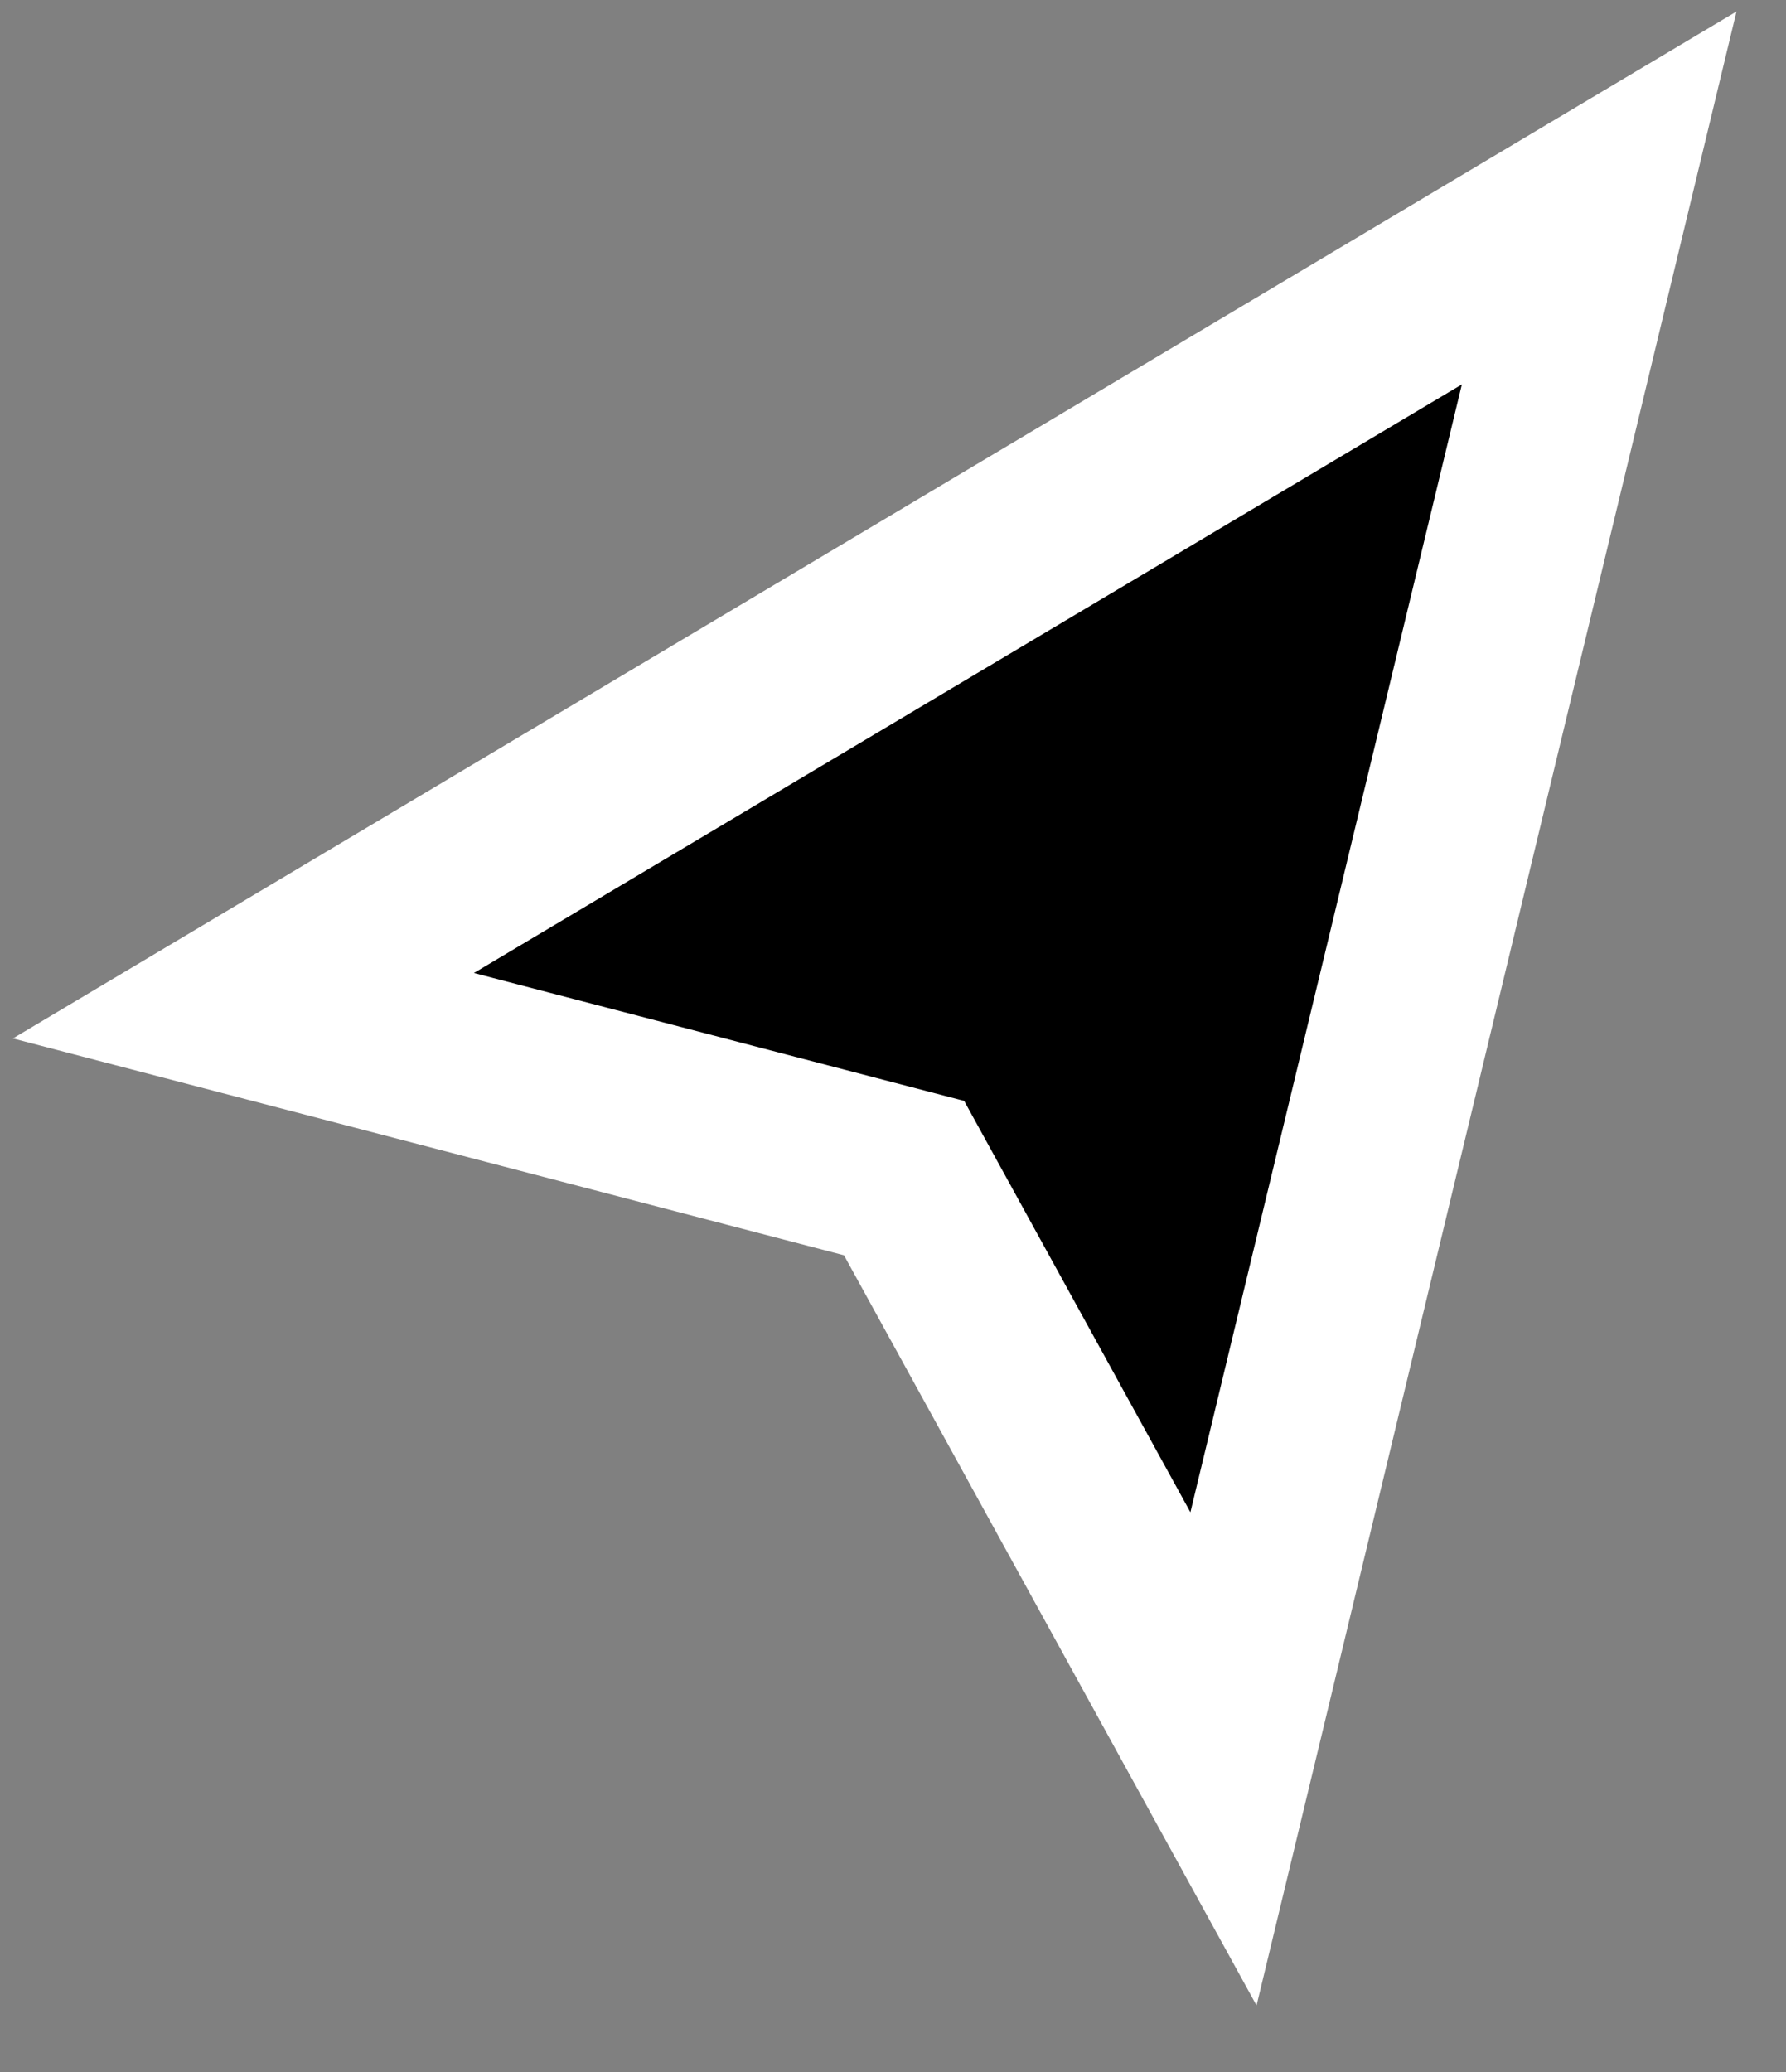
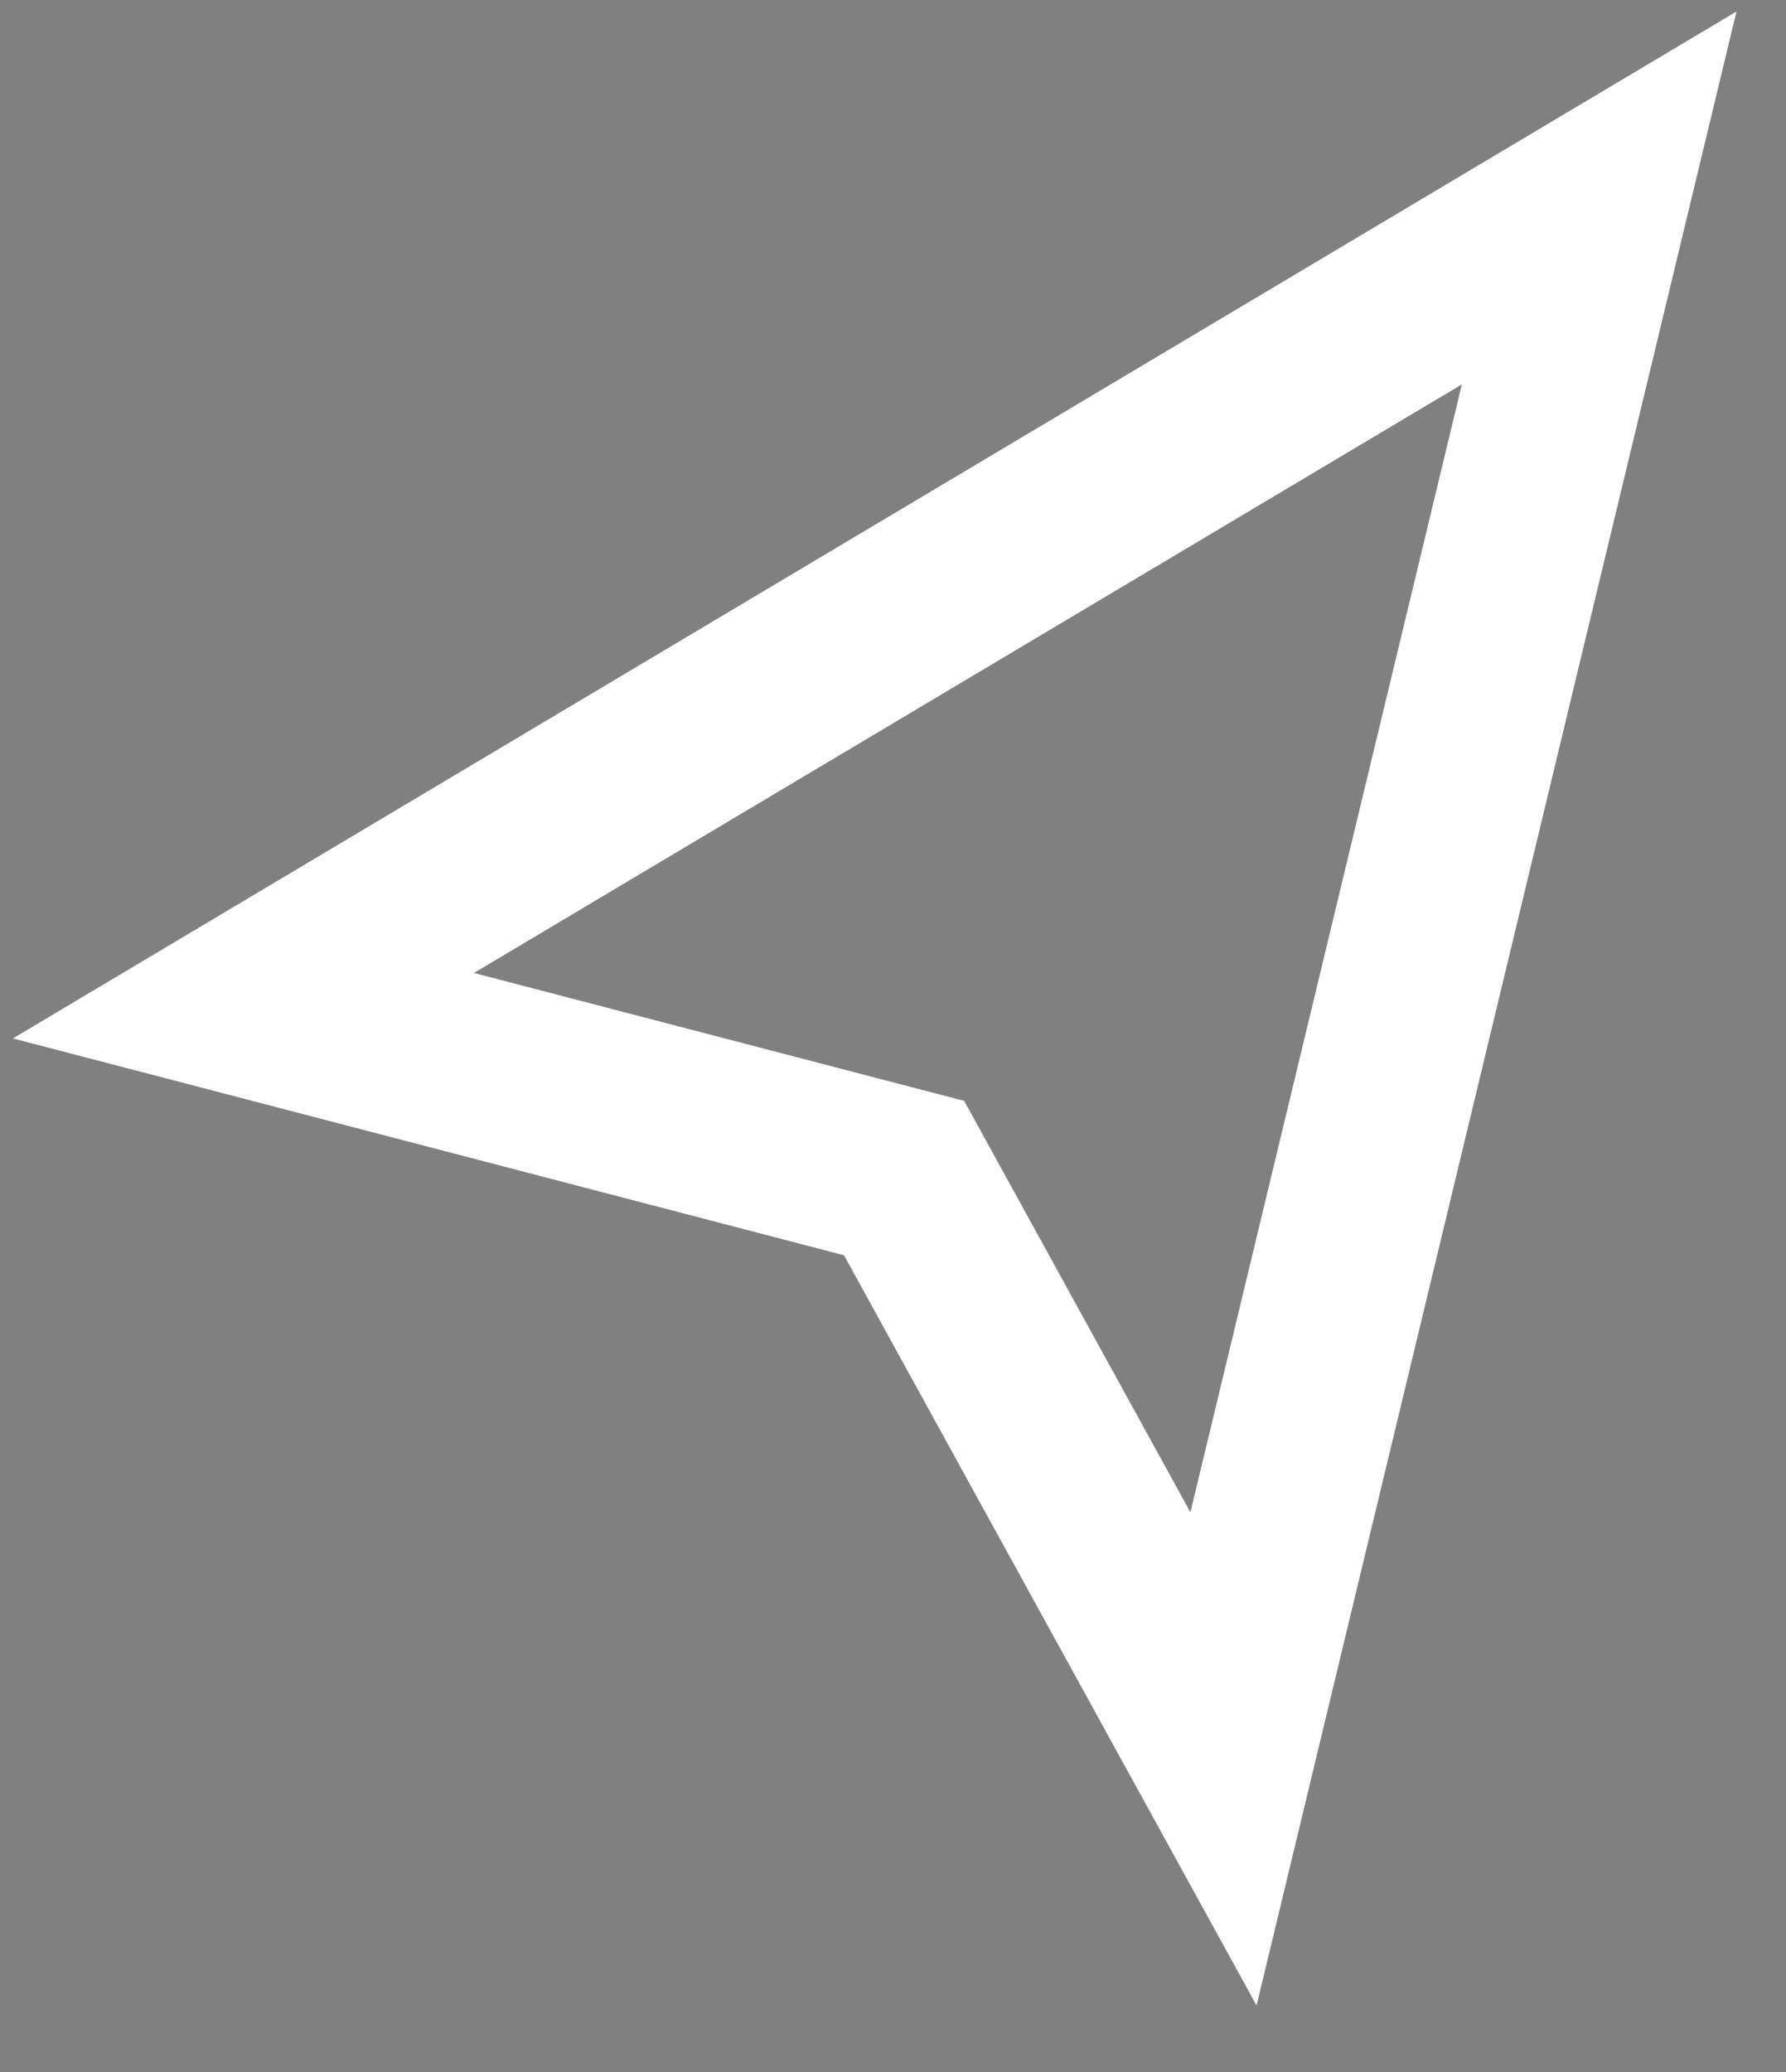
<svg xmlns="http://www.w3.org/2000/svg" width="25" height="29" viewBox="0 0 25 29" fill="none">
  <rect x="0" y="0" width="25" height="29" fill="#808080" stroke="none" />
-   <path d="M16.989 23.598L21.818 3.541L4.361 13.941L12.903 16.169L16.989 23.598Z" fill="black" />
-   <path fill-rule="evenodd" clip-rule="evenodd" d="M24.307 0.161L17.589 28.069L11.814 17.569L0.181 14.534L24.307 0.161ZM6.634 13.618L13.496 15.408L16.663 21.166L20.463 5.38L6.634 13.618Z" fill="white" />
+   <path fill-rule="evenodd" clip-rule="evenodd" d="M24.307 0.161L17.589 28.069L11.814 17.569L0.181 14.534L24.307 0.161ZM6.634 13.618L13.496 15.408L16.663 21.166L20.463 5.38Z" fill="white" />
</svg>